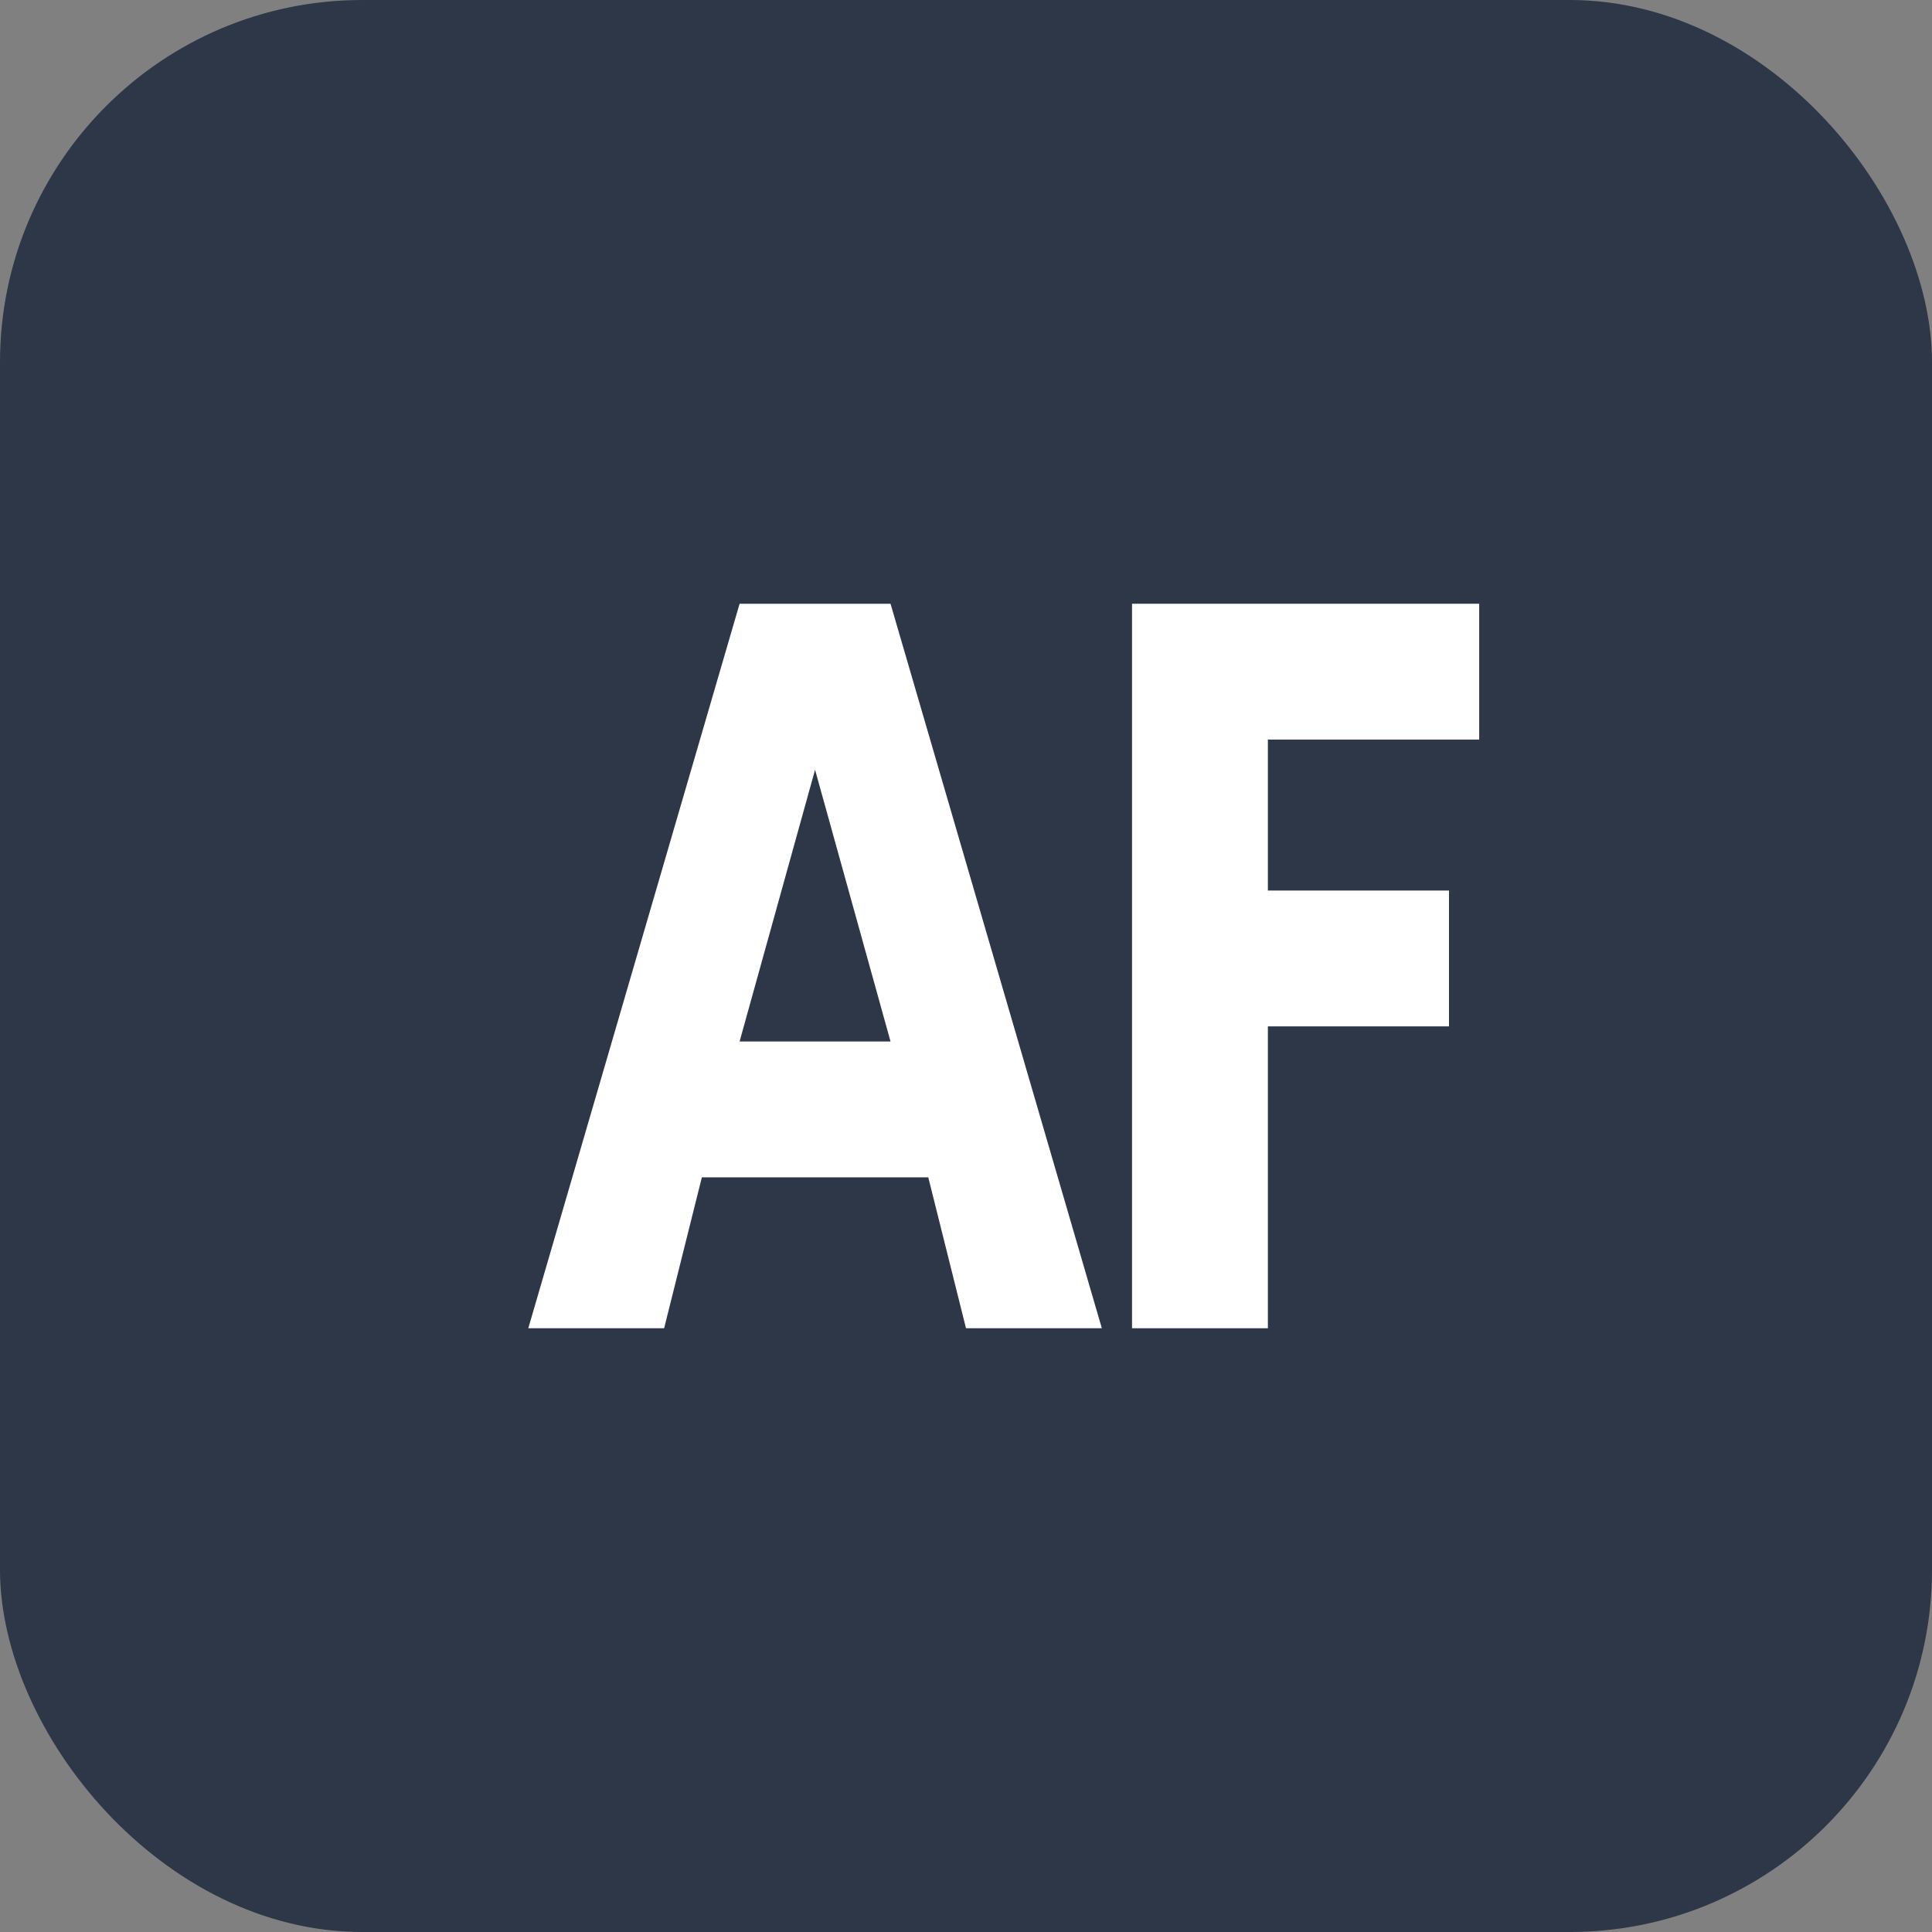
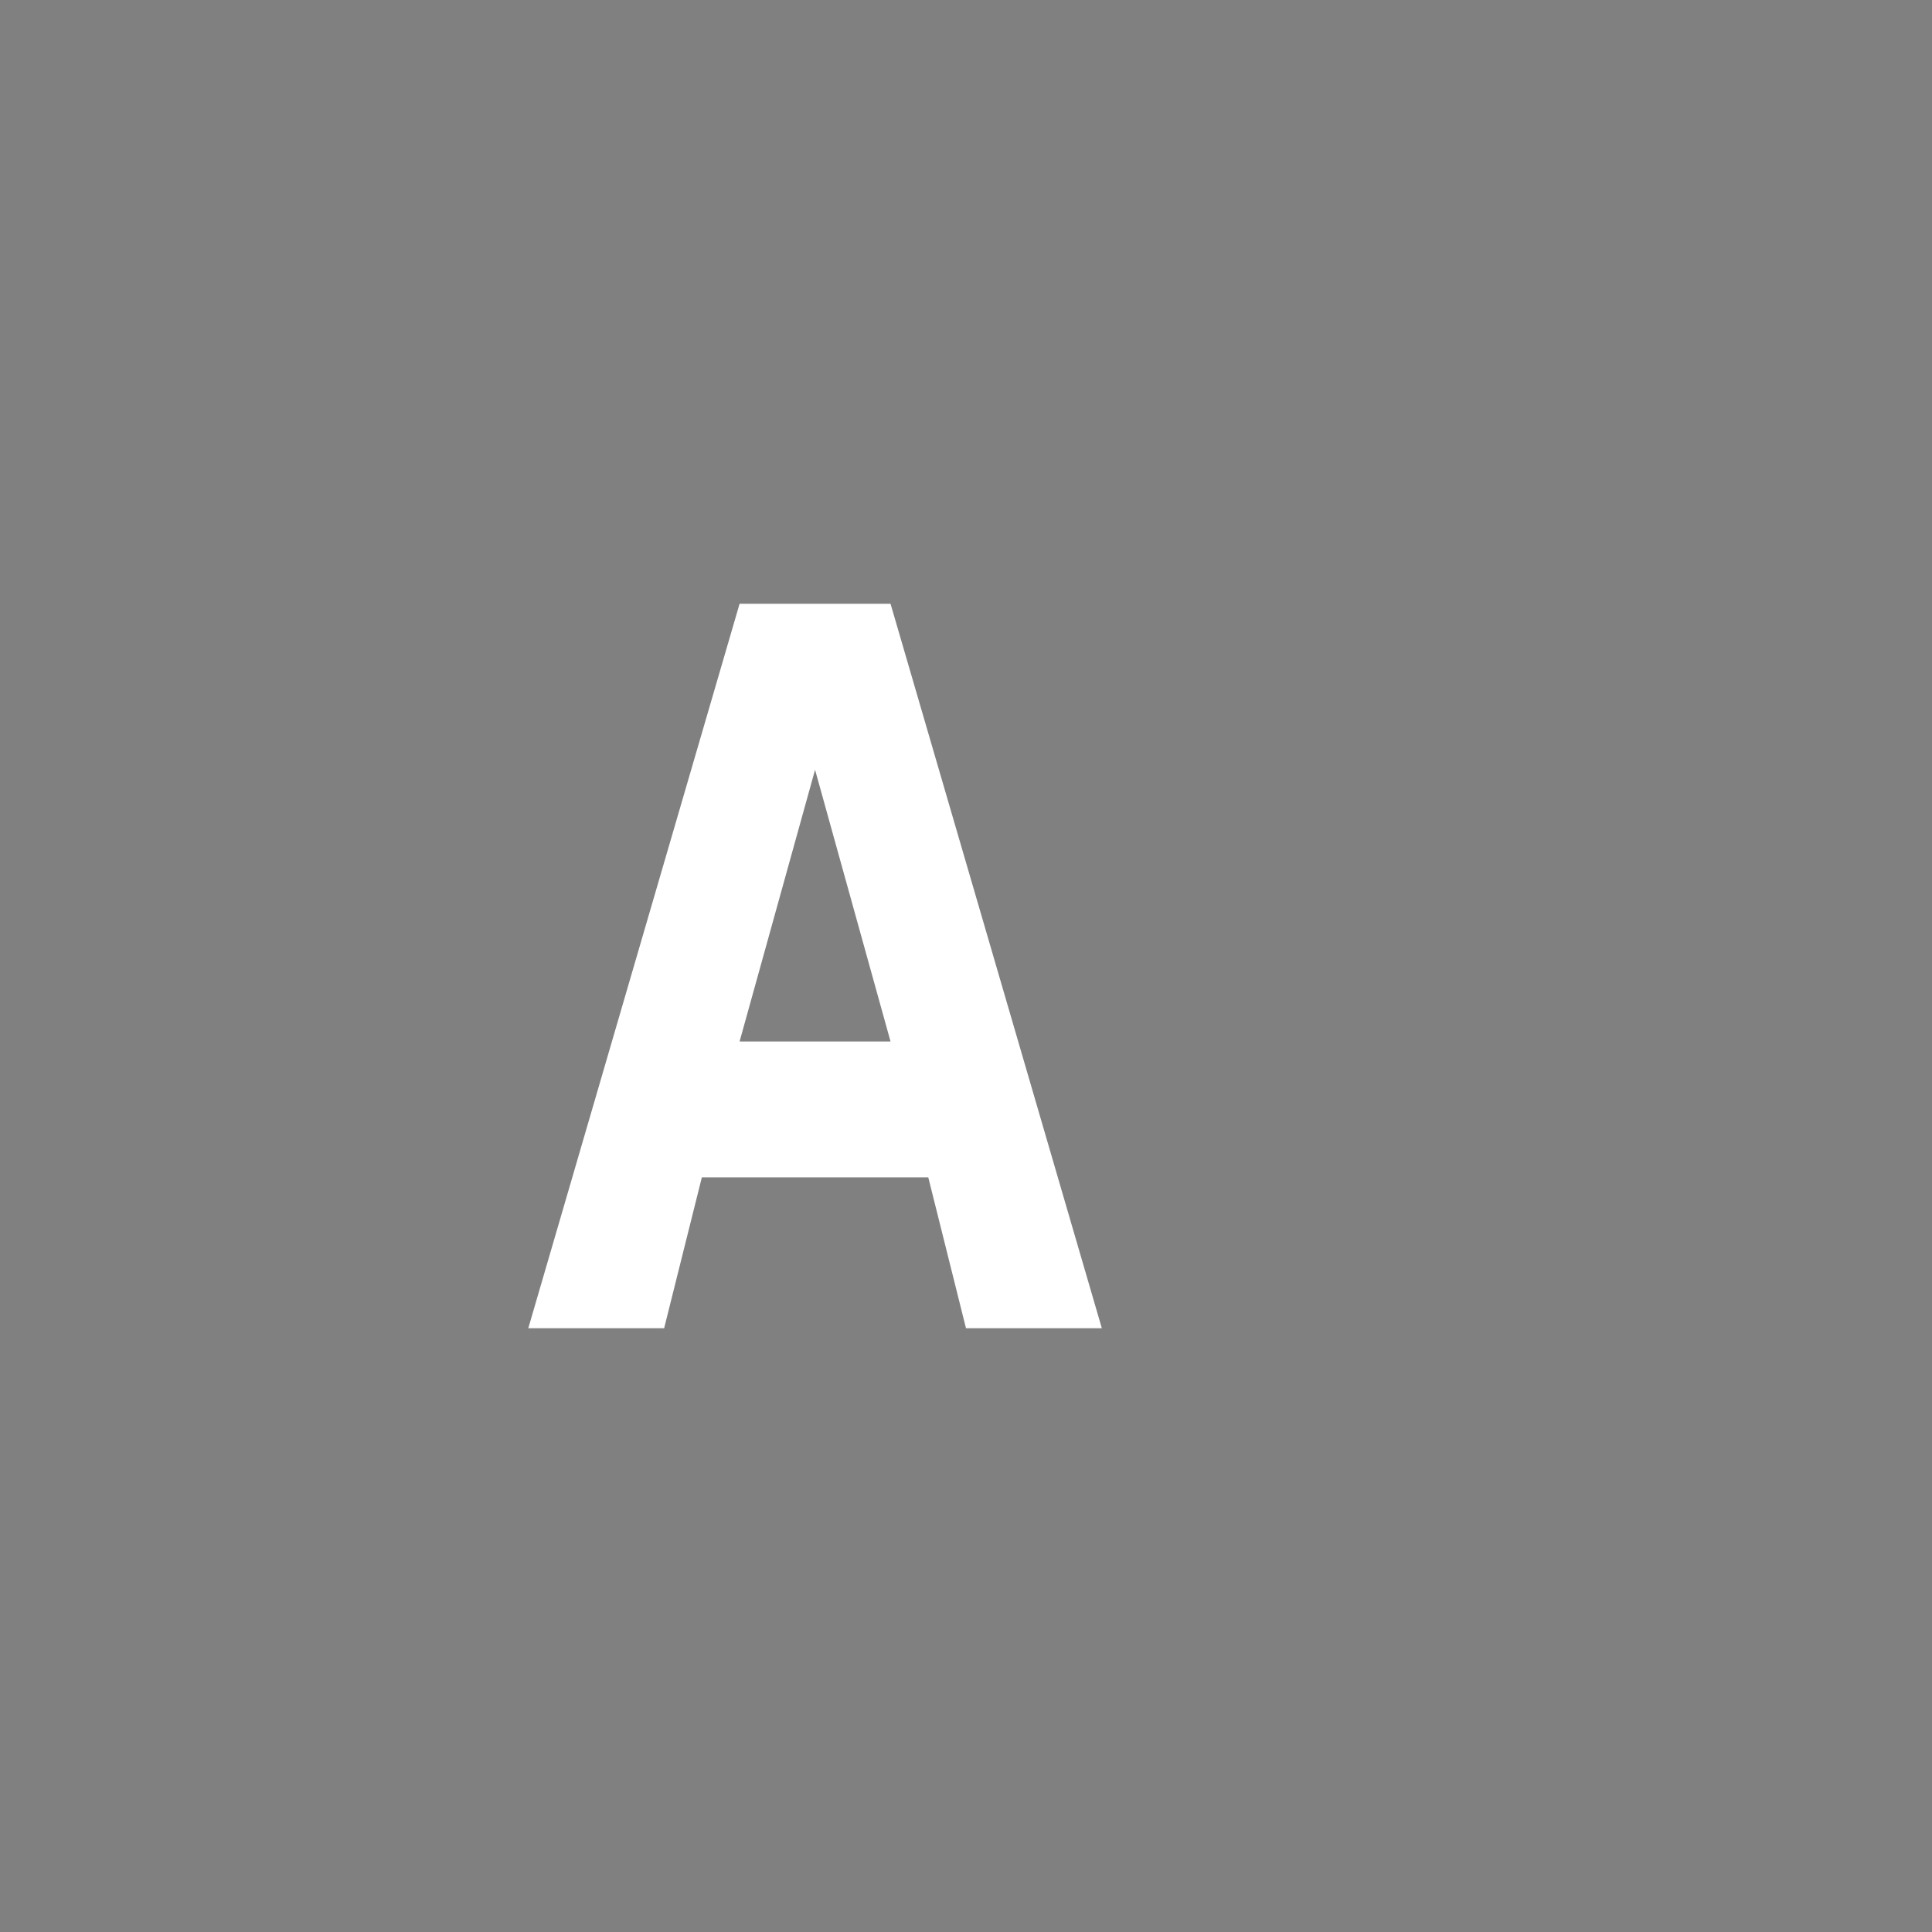
<svg xmlns="http://www.w3.org/2000/svg" width="128" height="128" viewBox="0 0 128 128" fill="none">
  <rect x="0" y="0" width="128" height="128" fill="#808080" stroke="none" />
-   <rect width="128" height="128" rx="24" fill="#2D3748" />
  <path d="M35 88H44L46.5 78H61.5L64 88H73L59 40H49L35 88ZM49 69L54 51L59 69H49Z" fill="white" />
-   <path d="M75 40H98V49H84V59H96V68H84V88H75V40Z" fill="white" />
</svg>